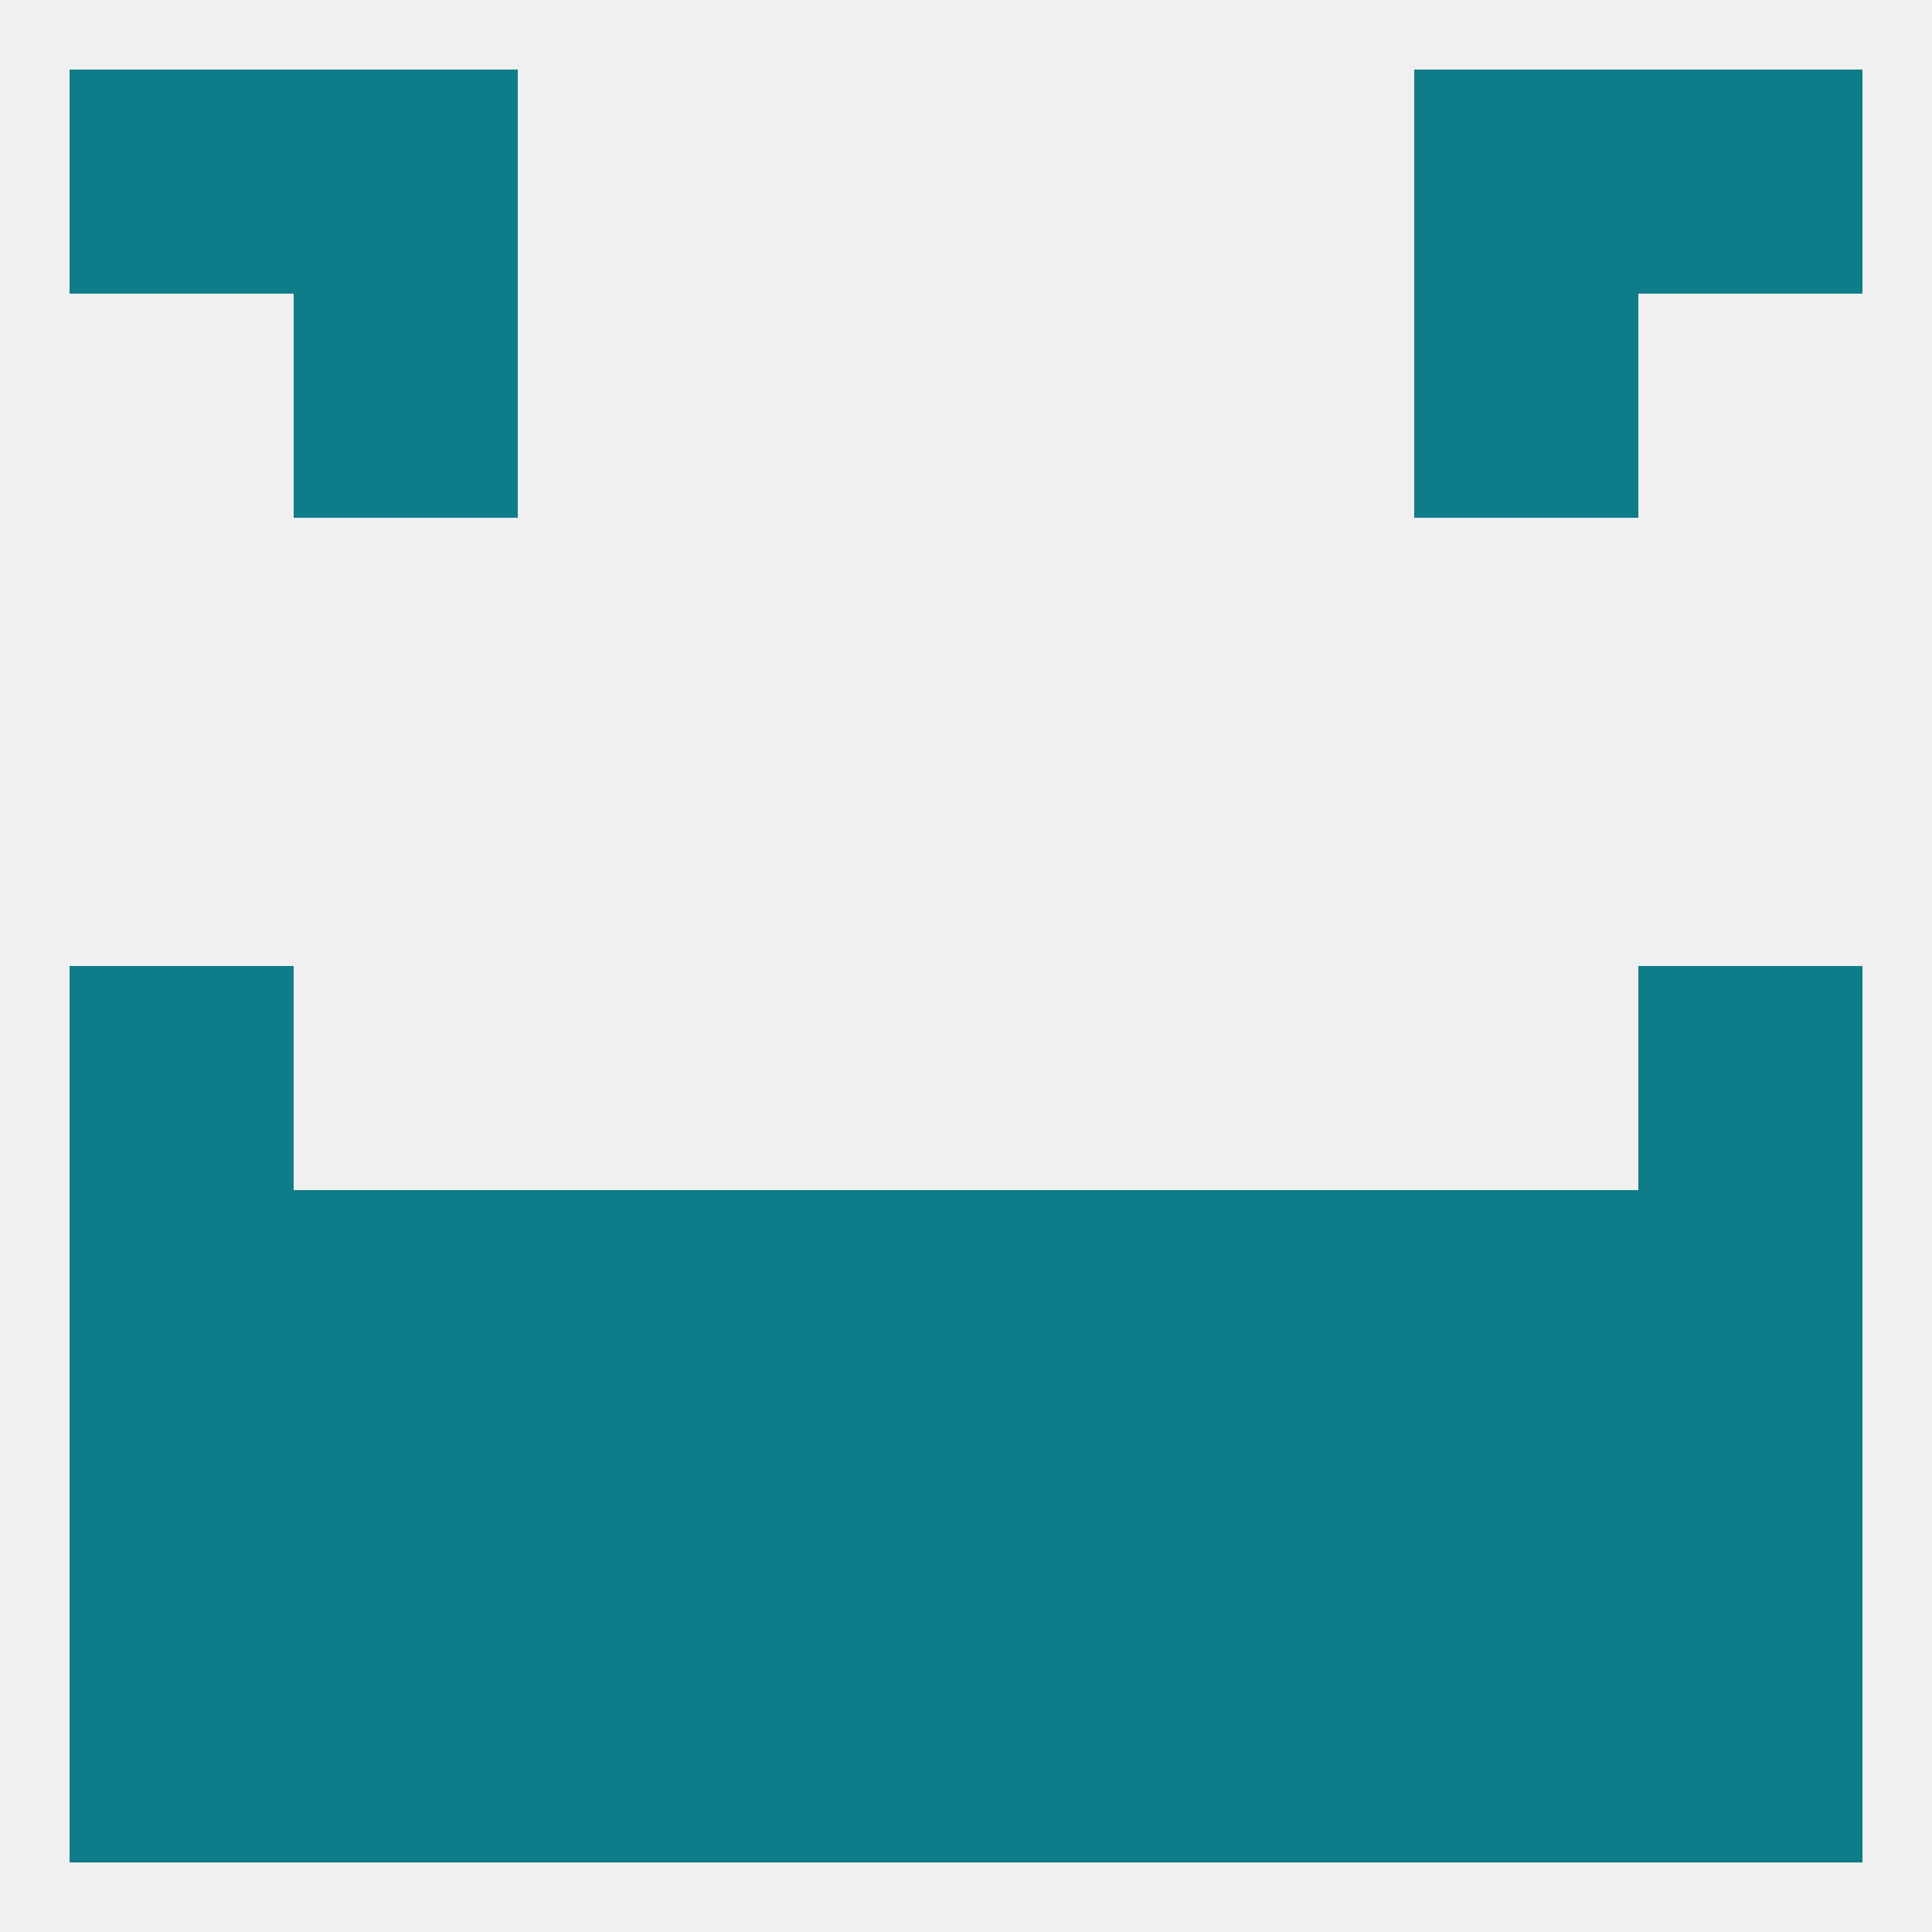
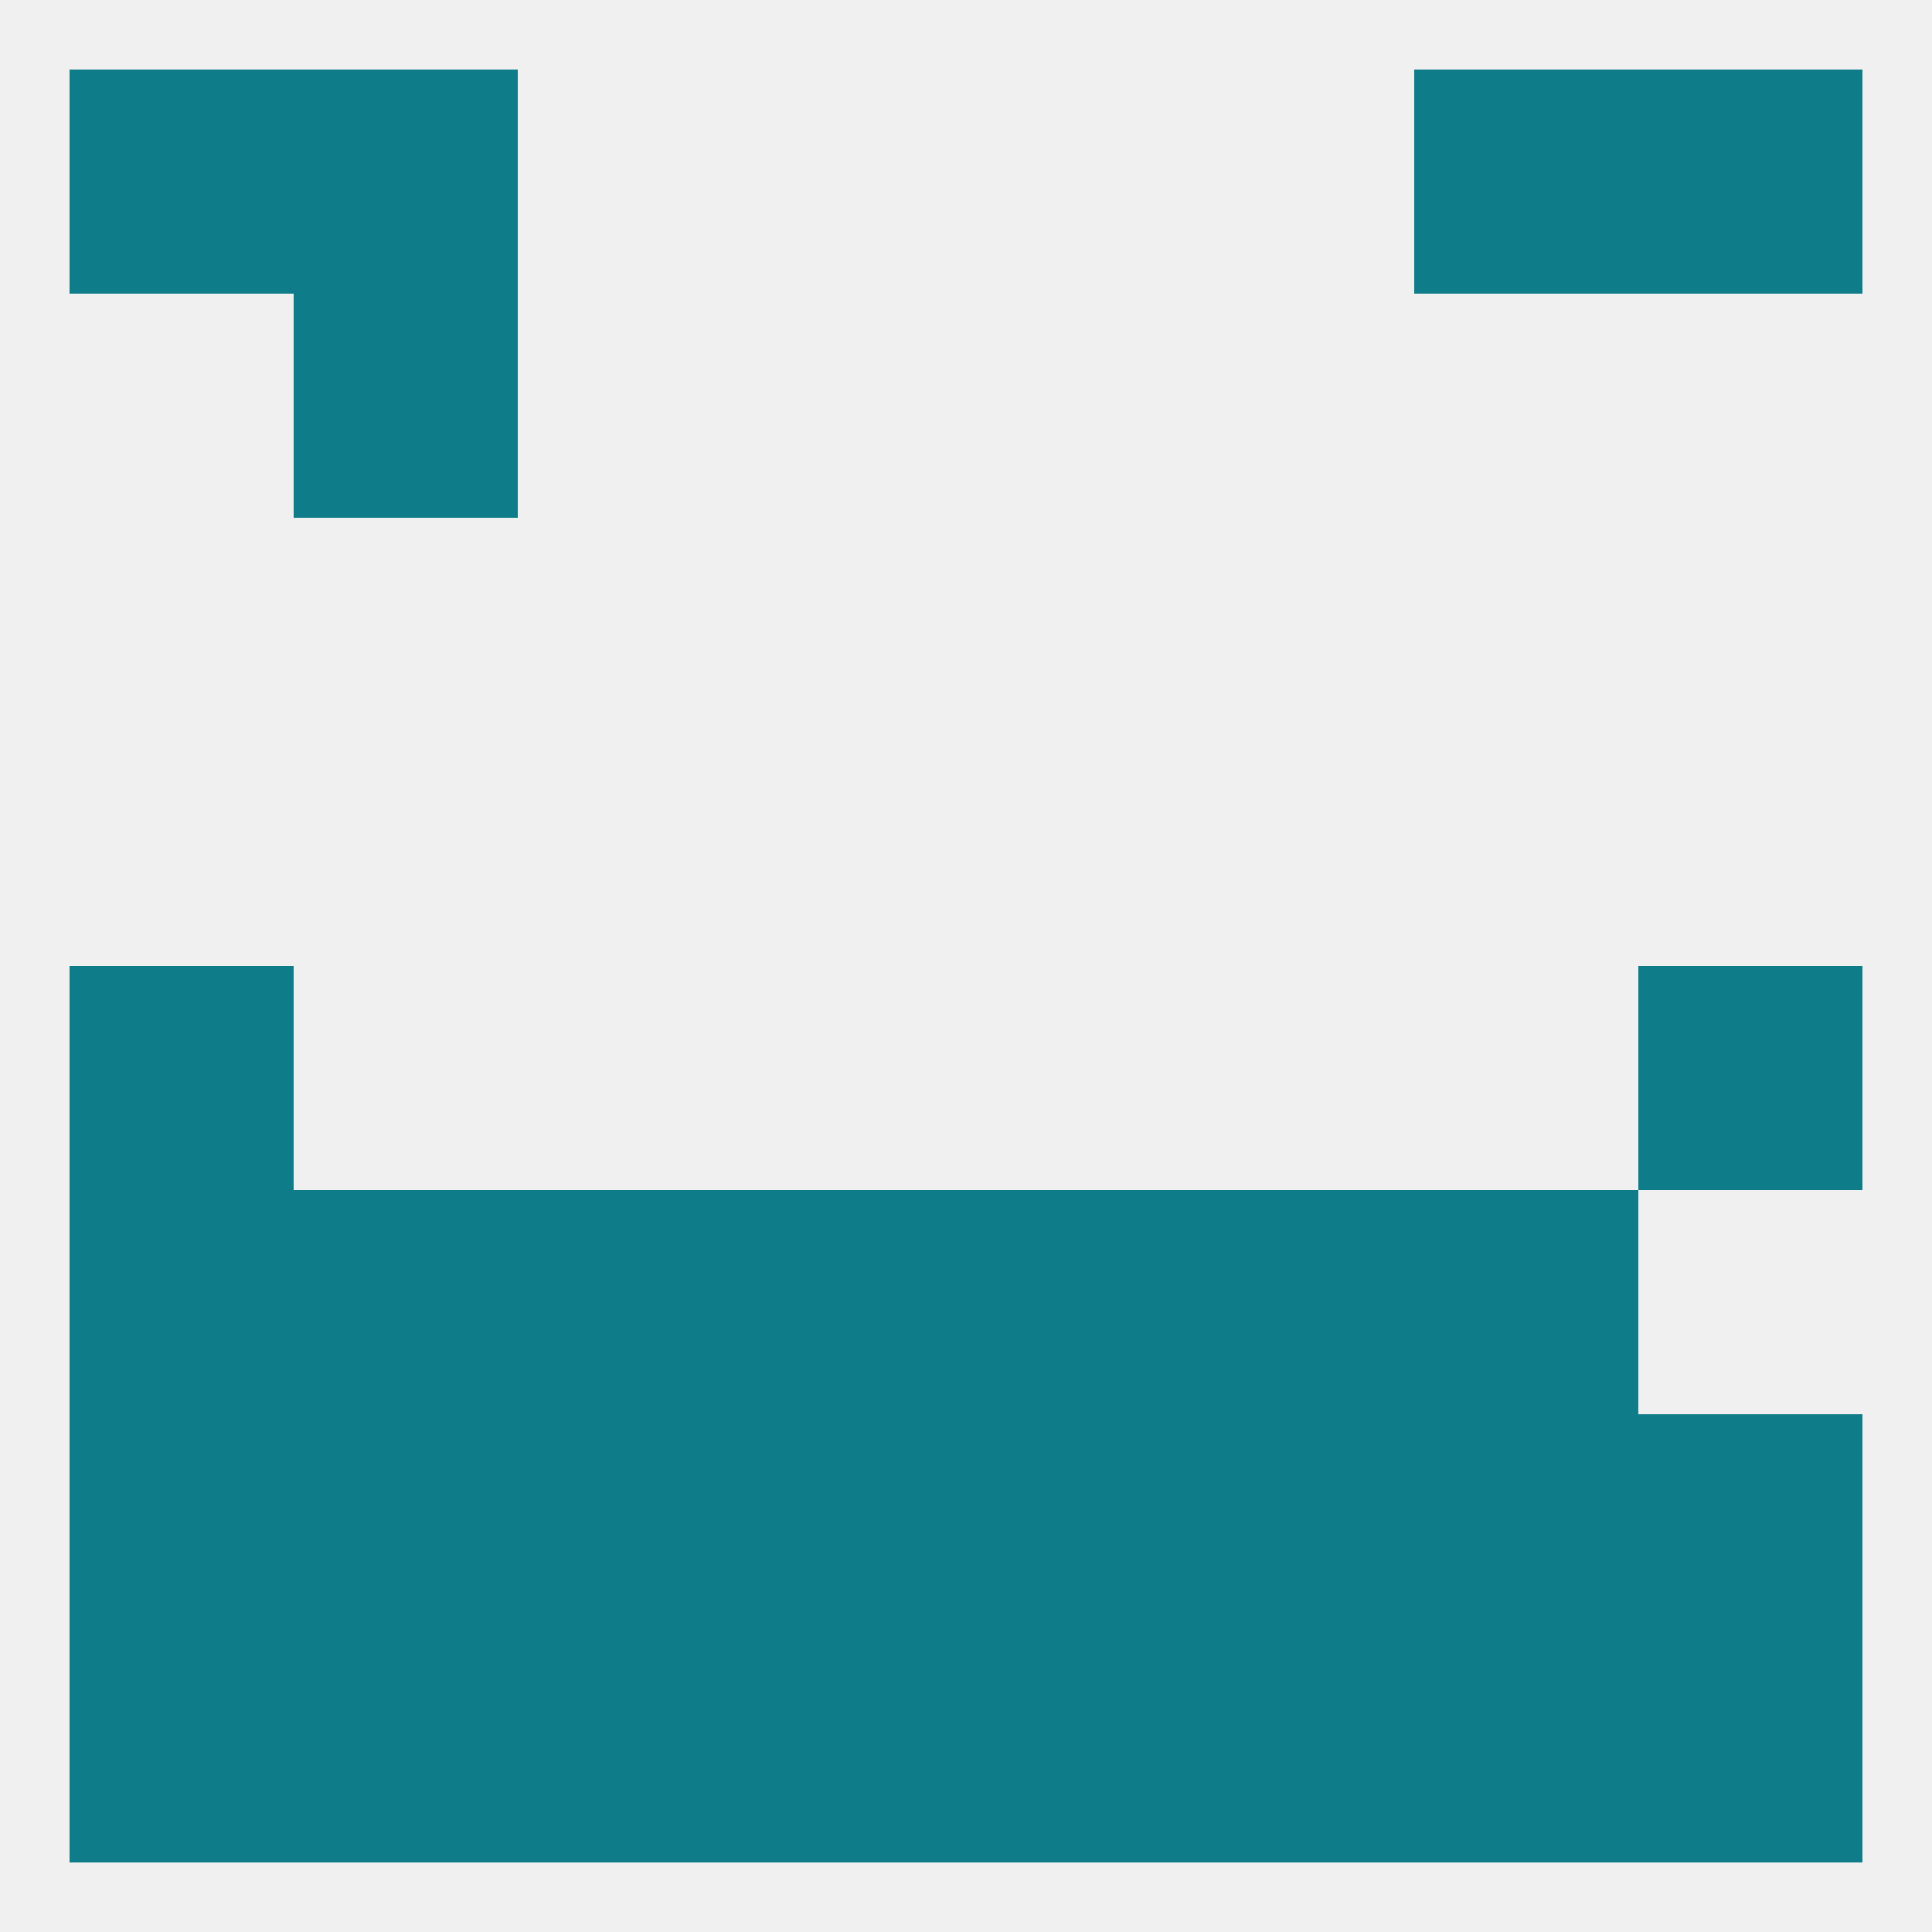
<svg xmlns="http://www.w3.org/2000/svg" version="1.1" baseprofile="full" width="250" height="250" viewBox="0 0 250 250">
  <rect width="100%" height="100%" fill="rgba(240,240,240,255)" />
  <rect x="9" y="9" width="29" height="29" fill="rgba(15,125,137,255)" />
  <rect x="212" y="9" width="29" height="29" fill="rgba(15,125,137,255)" />
  <rect x="38" y="9" width="29" height="29" fill="rgba(15,125,137,255)" />
  <rect x="183" y="9" width="29" height="29" fill="rgba(15,125,137,255)" />
  <rect x="38" y="38" width="29" height="29" fill="rgba(15,125,137,255)" />
-   <rect x="183" y="38" width="29" height="29" fill="rgba(15,125,137,255)" />
  <rect x="9" y="125" width="29" height="29" fill="rgba(15,125,137,255)" />
  <rect x="212" y="125" width="29" height="29" fill="rgba(15,125,137,255)" />
  <rect x="67" y="154" width="29" height="29" fill="rgba(15,125,137,255)" />
  <rect x="154" y="154" width="29" height="29" fill="rgba(15,125,137,255)" />
  <rect x="125" y="154" width="29" height="29" fill="rgba(15,125,137,255)" />
  <rect x="9" y="154" width="29" height="29" fill="rgba(15,125,137,255)" />
-   <rect x="212" y="154" width="29" height="29" fill="rgba(15,125,137,255)" />
  <rect x="96" y="154" width="29" height="29" fill="rgba(15,125,137,255)" />
  <rect x="38" y="154" width="29" height="29" fill="rgba(15,125,137,255)" />
  <rect x="183" y="154" width="29" height="29" fill="rgba(15,125,137,255)" />
  <rect x="38" y="183" width="29" height="29" fill="rgba(15,125,137,255)" />
  <rect x="183" y="183" width="29" height="29" fill="rgba(15,125,137,255)" />
  <rect x="67" y="183" width="29" height="29" fill="rgba(15,125,137,255)" />
  <rect x="154" y="183" width="29" height="29" fill="rgba(15,125,137,255)" />
  <rect x="9" y="183" width="29" height="29" fill="rgba(15,125,137,255)" />
  <rect x="212" y="183" width="29" height="29" fill="rgba(15,125,137,255)" />
  <rect x="96" y="183" width="29" height="29" fill="rgba(15,125,137,255)" />
  <rect x="125" y="183" width="29" height="29" fill="rgba(15,125,137,255)" />
  <rect x="9" y="212" width="29" height="29" fill="rgba(15,125,137,255)" />
  <rect x="38" y="212" width="29" height="29" fill="rgba(15,125,137,255)" />
  <rect x="212" y="212" width="29" height="29" fill="rgba(15,125,137,255)" />
  <rect x="96" y="212" width="29" height="29" fill="rgba(15,125,137,255)" />
  <rect x="125" y="212" width="29" height="29" fill="rgba(15,125,137,255)" />
  <rect x="67" y="212" width="29" height="29" fill="rgba(15,125,137,255)" />
  <rect x="154" y="212" width="29" height="29" fill="rgba(15,125,137,255)" />
  <rect x="183" y="212" width="29" height="29" fill="rgba(15,125,137,255)" />
</svg>